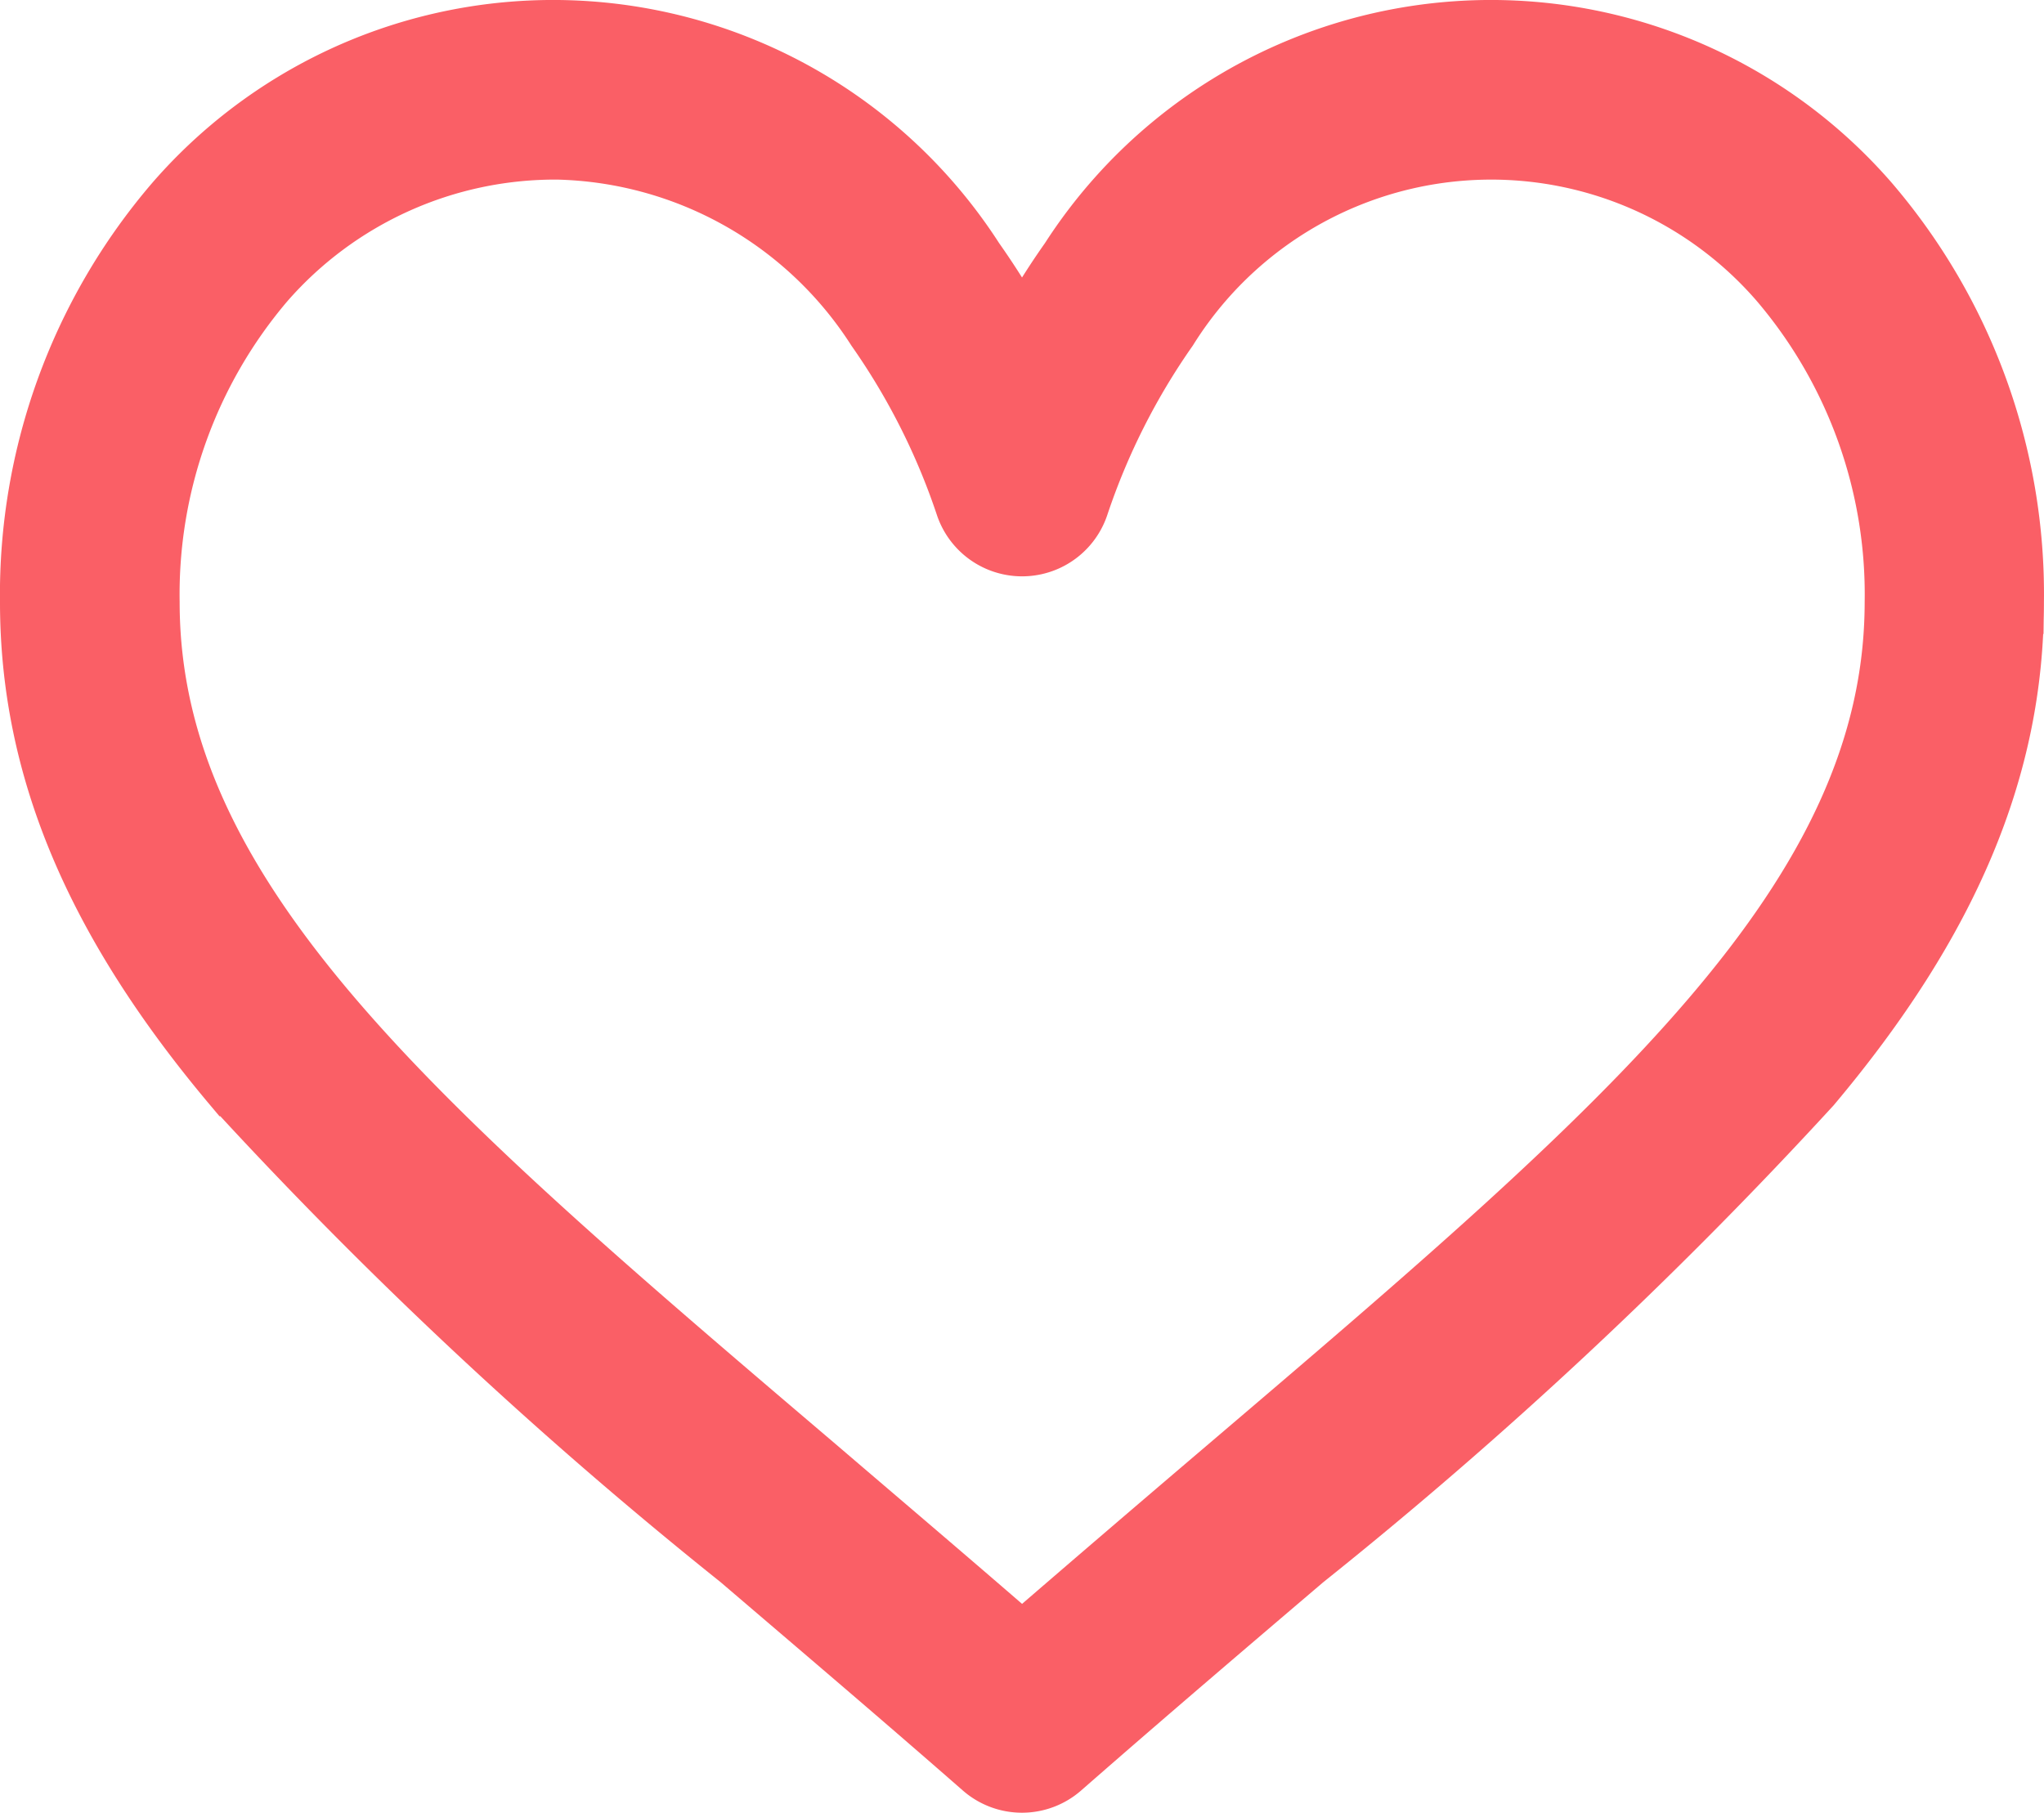
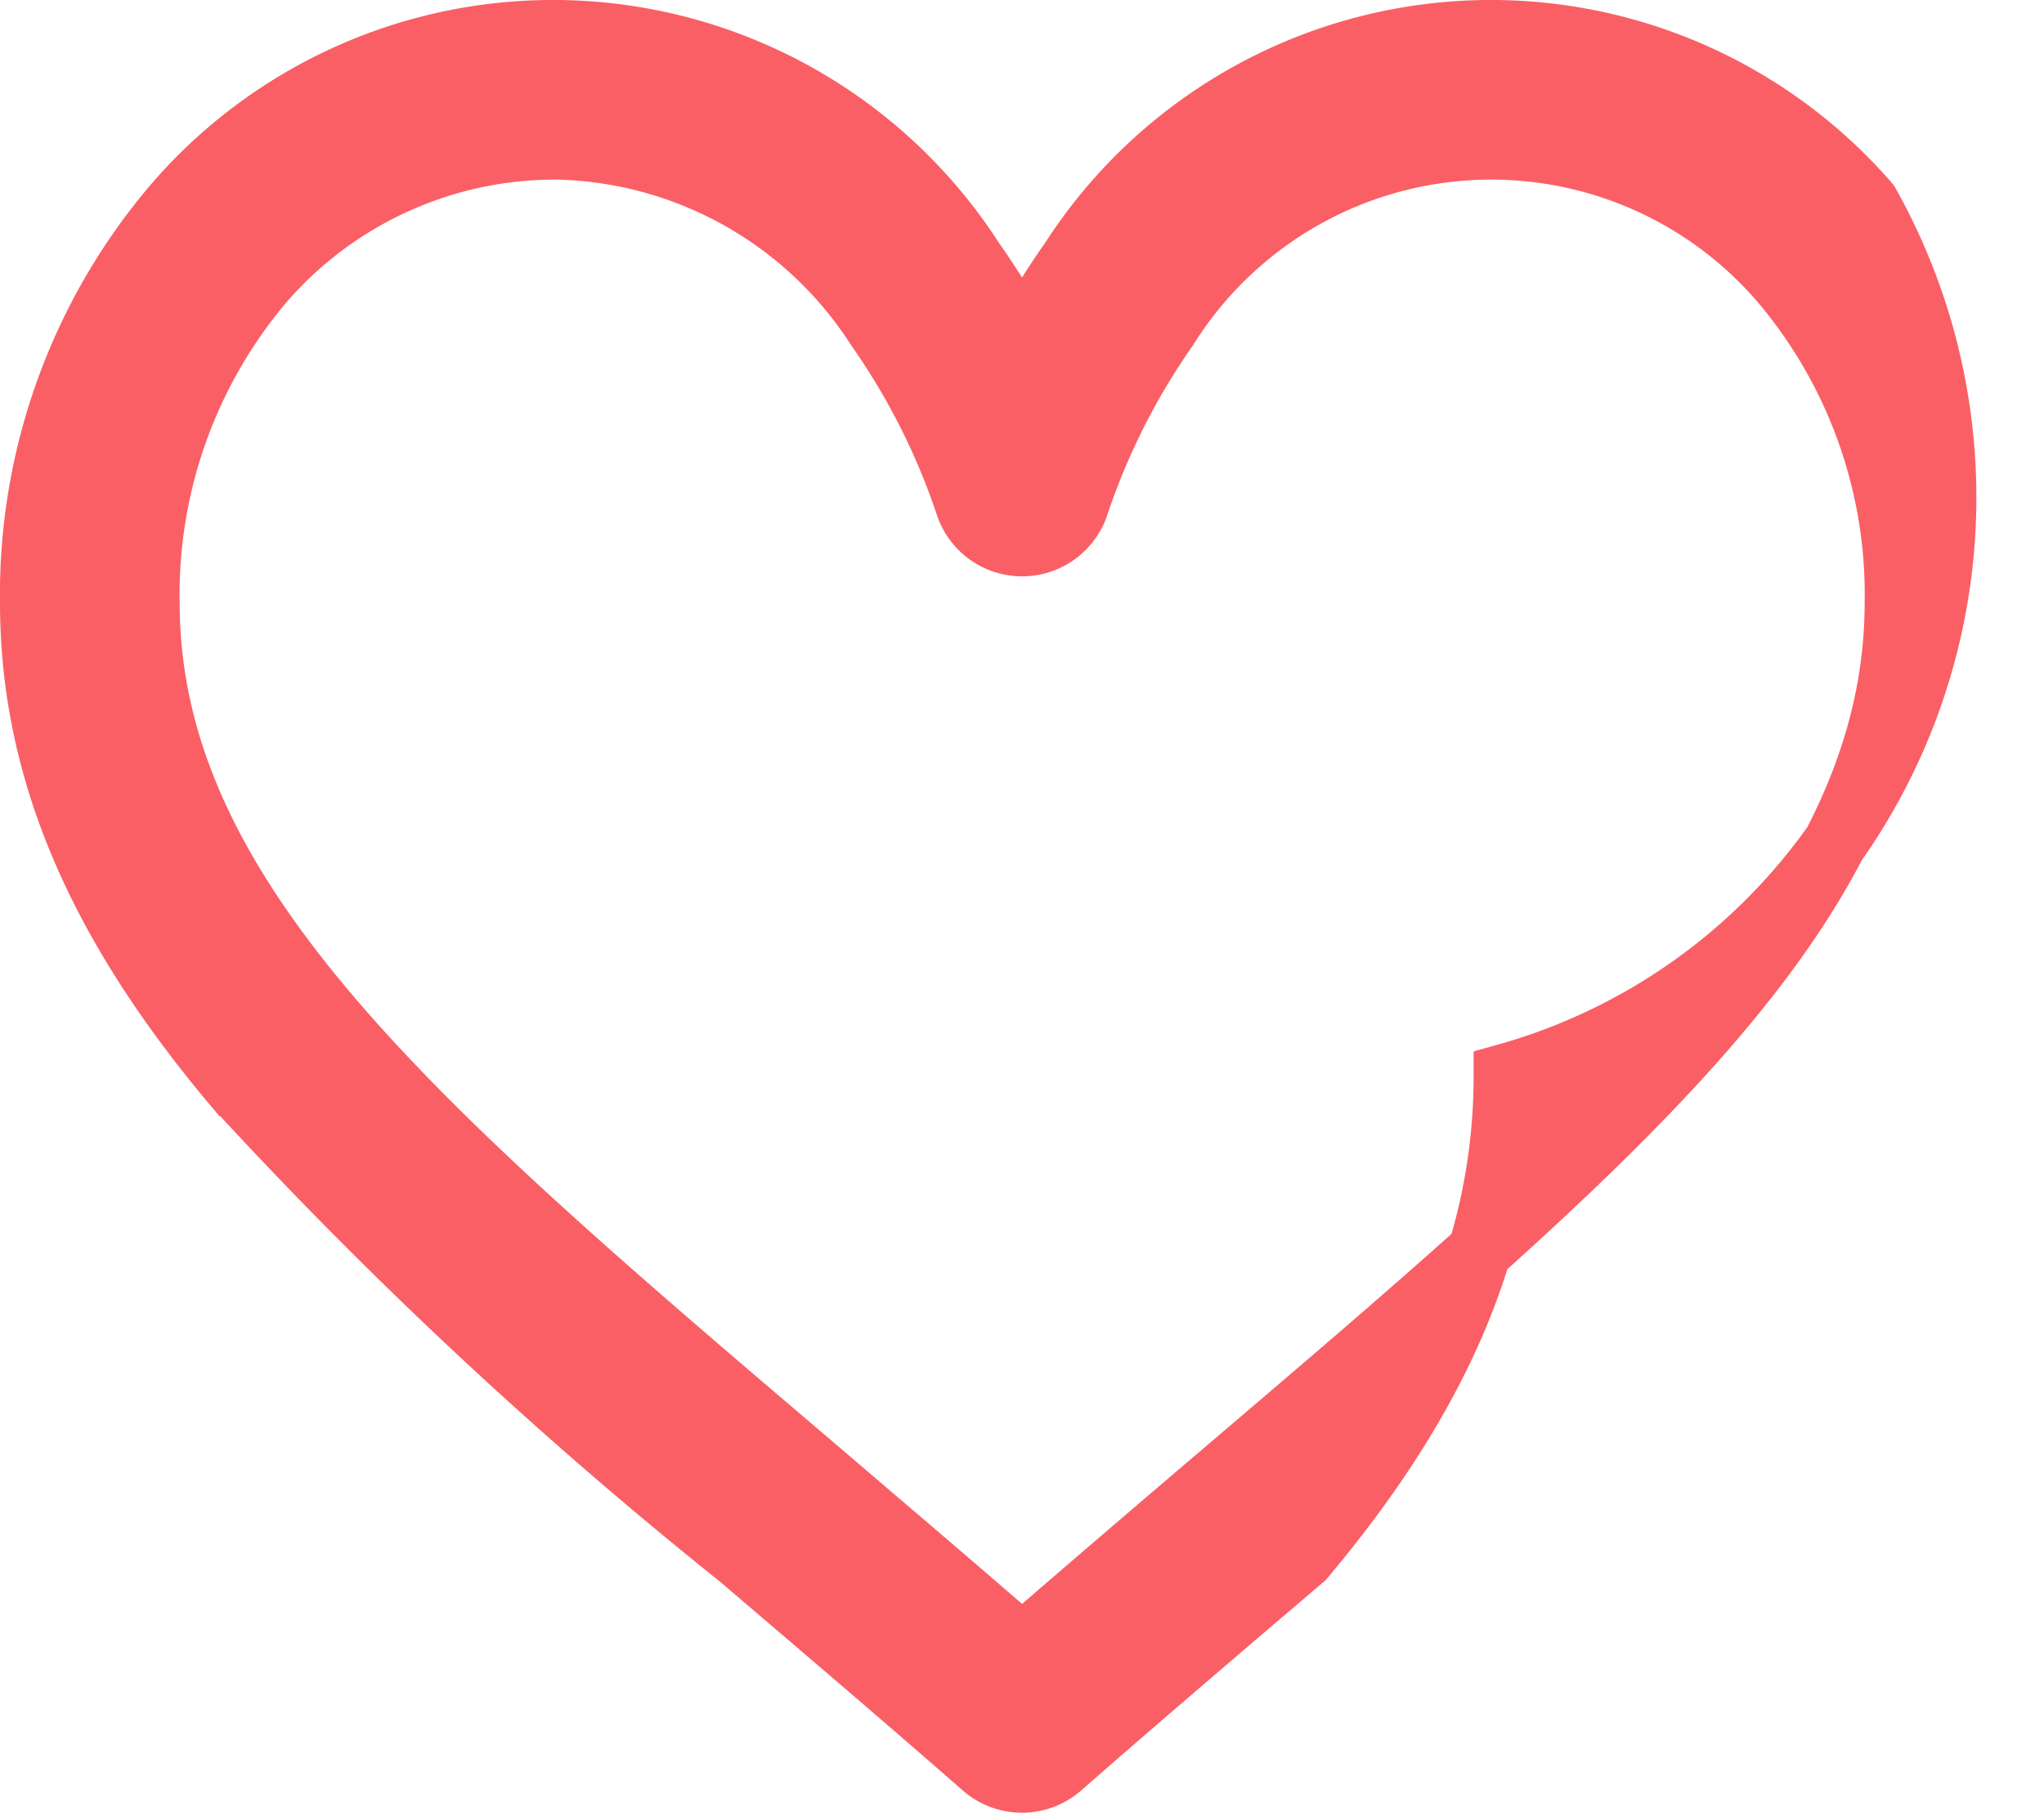
<svg xmlns="http://www.w3.org/2000/svg" width="32.131" height="28.503" viewBox="0 0 32.131 28.503">
-   <path id="Path_860" data-name="Path 860" d="M28.86,32.538a7.841,7.841,0,0,0-12.519.9,11.937,11.937,0,0,0-.775,1.256,11.926,11.926,0,0,0-.775-1.256,7.841,7.841,0,0,0-12.519-.9A9.436,9.436,0,0,0,0,38.805c0,2.59,1.011,5,3.183,7.582a70.855,70.855,0,0,0,7.965,7.442c1.2,1.027,2.45,2.088,3.777,3.249l.04.035a.912.912,0,0,0,1.2,0l.04-.035c1.326-1.16,2.572-2.222,3.777-3.249a70.846,70.846,0,0,0,7.965-7.442c2.171-2.582,3.183-4.992,3.183-7.582A9.436,9.436,0,0,0,28.86,32.538ZM18.8,52.441c-1.039.885-2.107,1.8-3.234,2.775-1.127-.98-2.2-1.89-3.234-2.776C6,47.049,1.824,43.488,1.824,38.805A7.616,7.616,0,0,1,3.64,33.744,6.088,6.088,0,0,1,8.269,31.66,6.149,6.149,0,0,1,13.3,34.493a10.813,10.813,0,0,1,1.4,2.776.912.912,0,0,0,1.734,0,10.814,10.814,0,0,1,1.4-2.776,6.02,6.02,0,0,1,9.662-.749,7.615,7.615,0,0,1,1.816,5.062C29.307,43.488,25.127,47.049,18.8,52.441Z" transform="translate(0.5 -29.336)" fill="#fa5f66" stroke="#fa5f66" stroke-width="1" />
+   <path id="Path_860" data-name="Path 860" d="M28.86,32.538a7.841,7.841,0,0,0-12.519.9,11.937,11.937,0,0,0-.775,1.256,11.926,11.926,0,0,0-.775-1.256,7.841,7.841,0,0,0-12.519-.9A9.436,9.436,0,0,0,0,38.805c0,2.59,1.011,5,3.183,7.582a70.855,70.855,0,0,0,7.965,7.442c1.2,1.027,2.45,2.088,3.777,3.249l.04.035a.912.912,0,0,0,1.2,0l.04-.035c1.326-1.16,2.572-2.222,3.777-3.249c2.171-2.582,3.183-4.992,3.183-7.582A9.436,9.436,0,0,0,28.86,32.538ZM18.8,52.441c-1.039.885-2.107,1.8-3.234,2.775-1.127-.98-2.2-1.89-3.234-2.776C6,47.049,1.824,43.488,1.824,38.805A7.616,7.616,0,0,1,3.64,33.744,6.088,6.088,0,0,1,8.269,31.66,6.149,6.149,0,0,1,13.3,34.493a10.813,10.813,0,0,1,1.4,2.776.912.912,0,0,0,1.734,0,10.814,10.814,0,0,1,1.4-2.776,6.02,6.02,0,0,1,9.662-.749,7.615,7.615,0,0,1,1.816,5.062C29.307,43.488,25.127,47.049,18.8,52.441Z" transform="translate(0.5 -29.336)" fill="#fa5f66" stroke="#fa5f66" stroke-width="1" />
</svg>